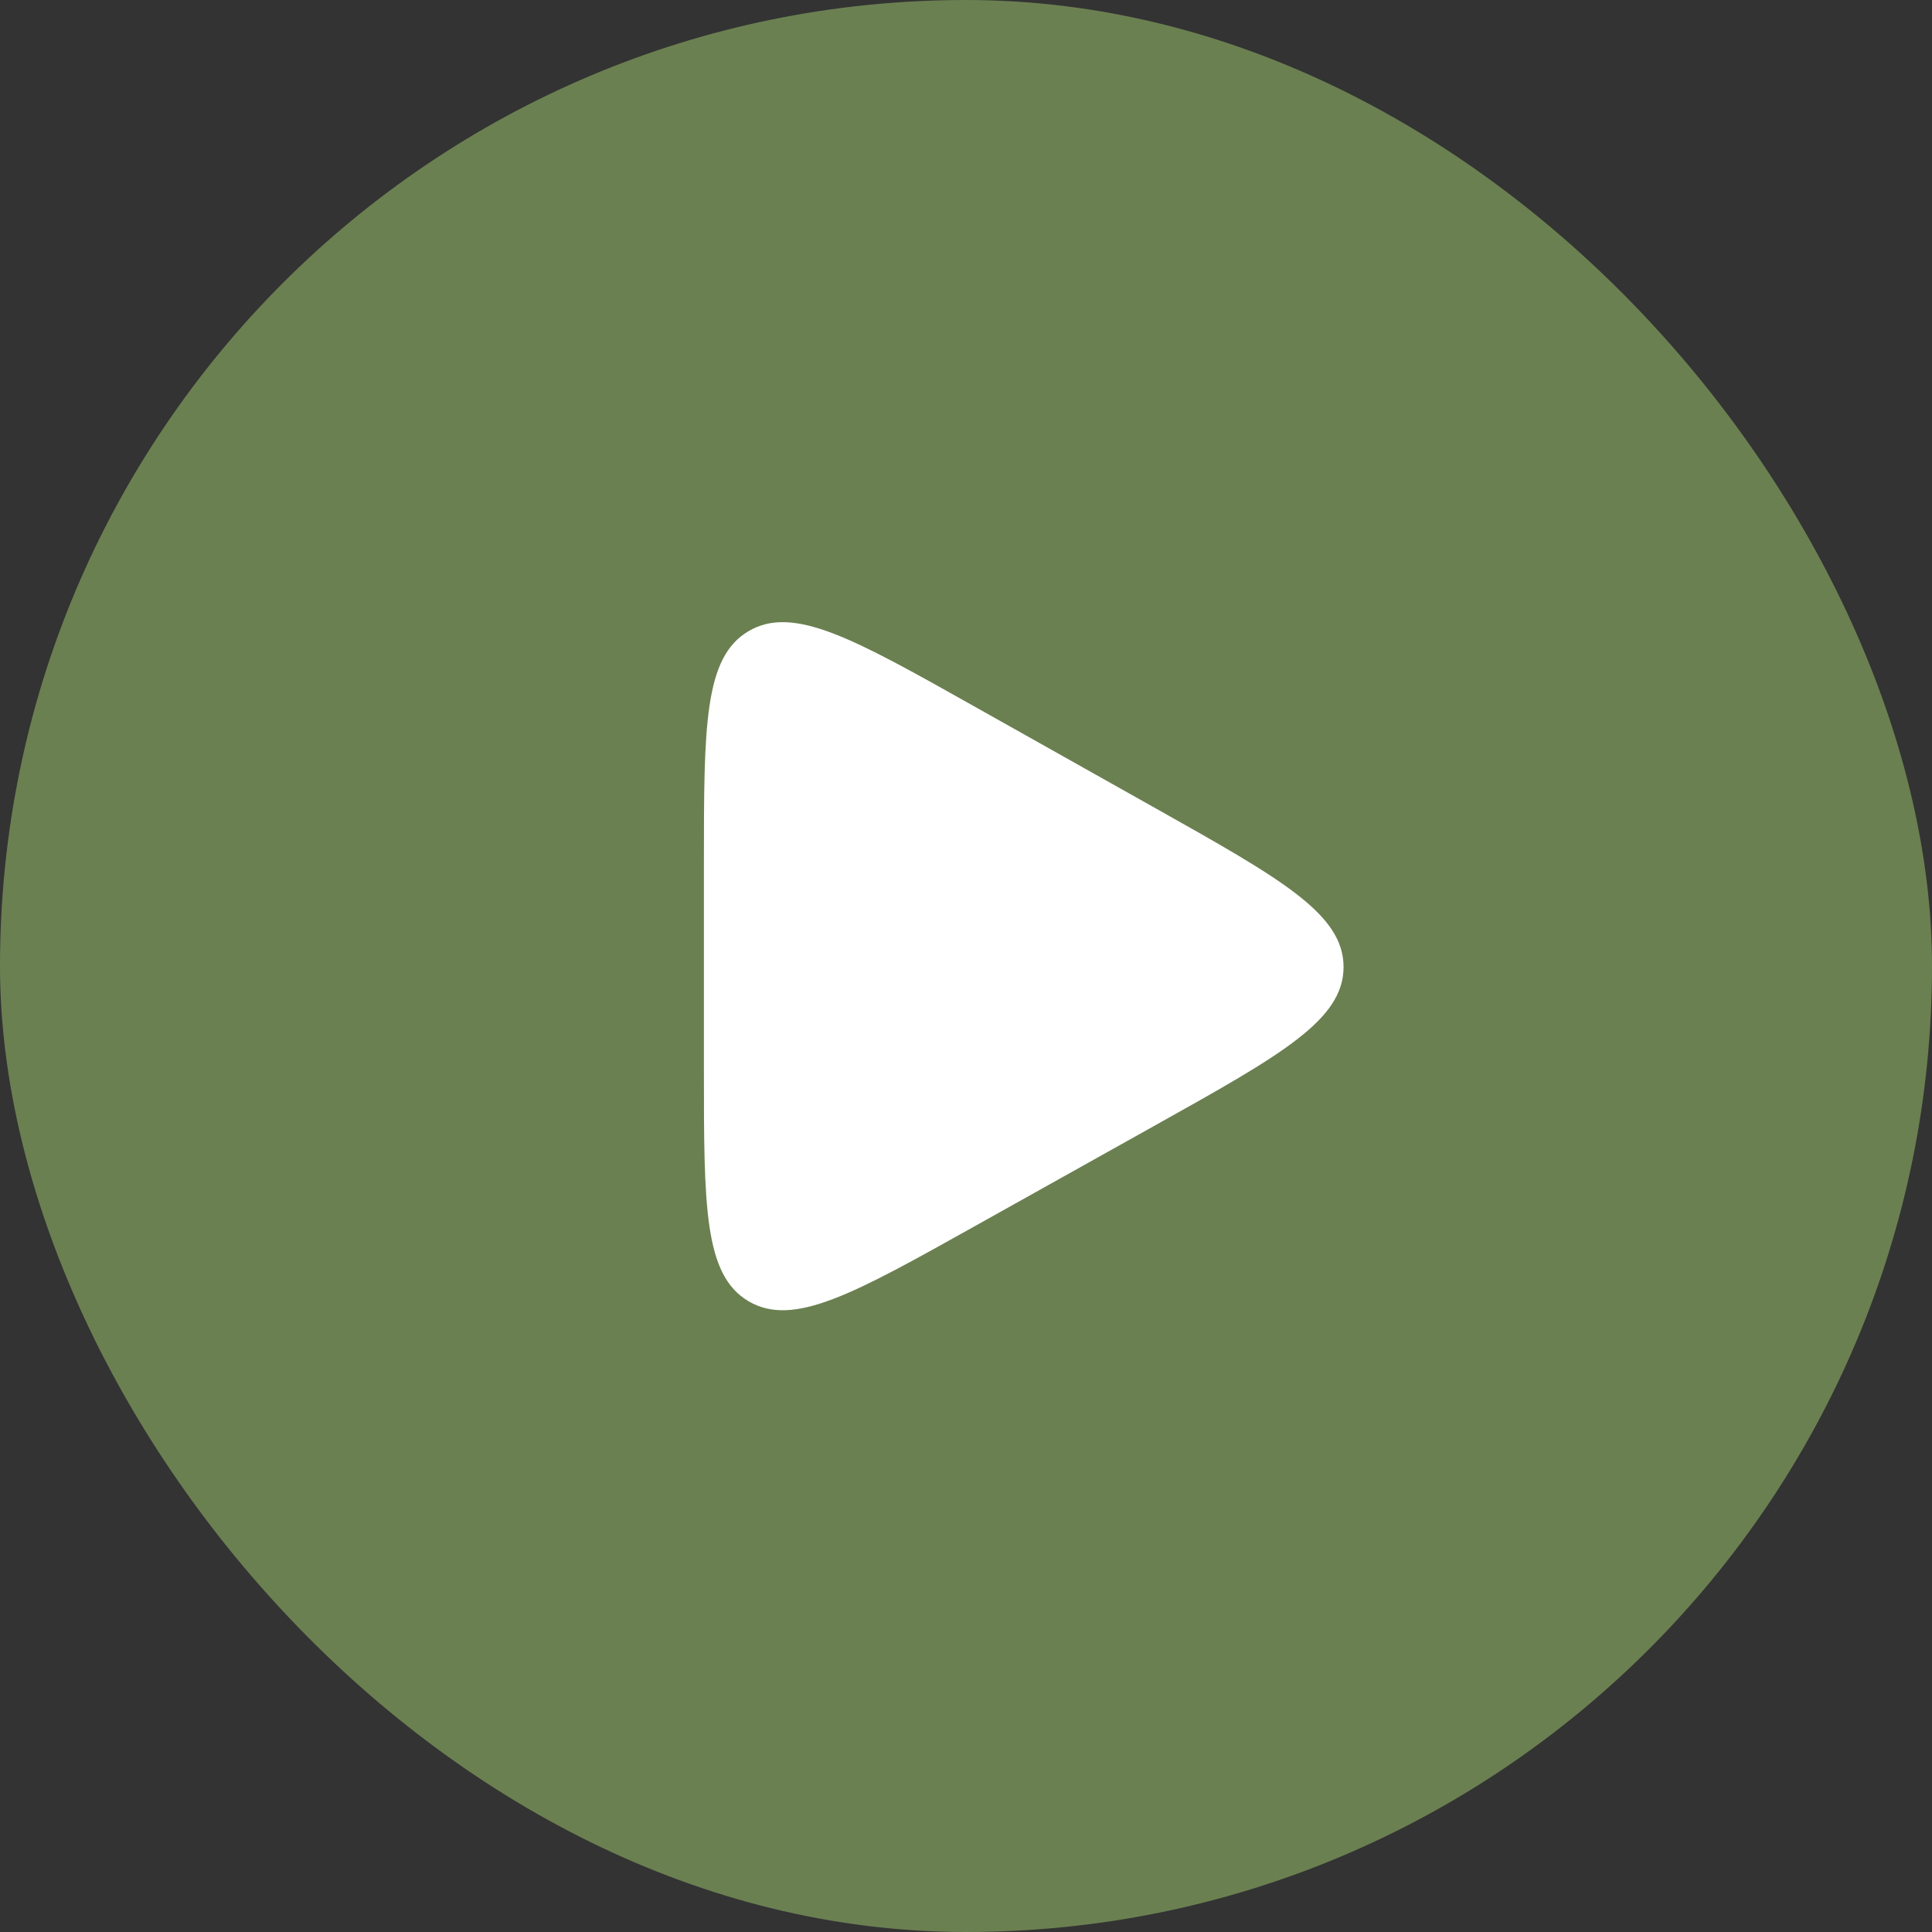
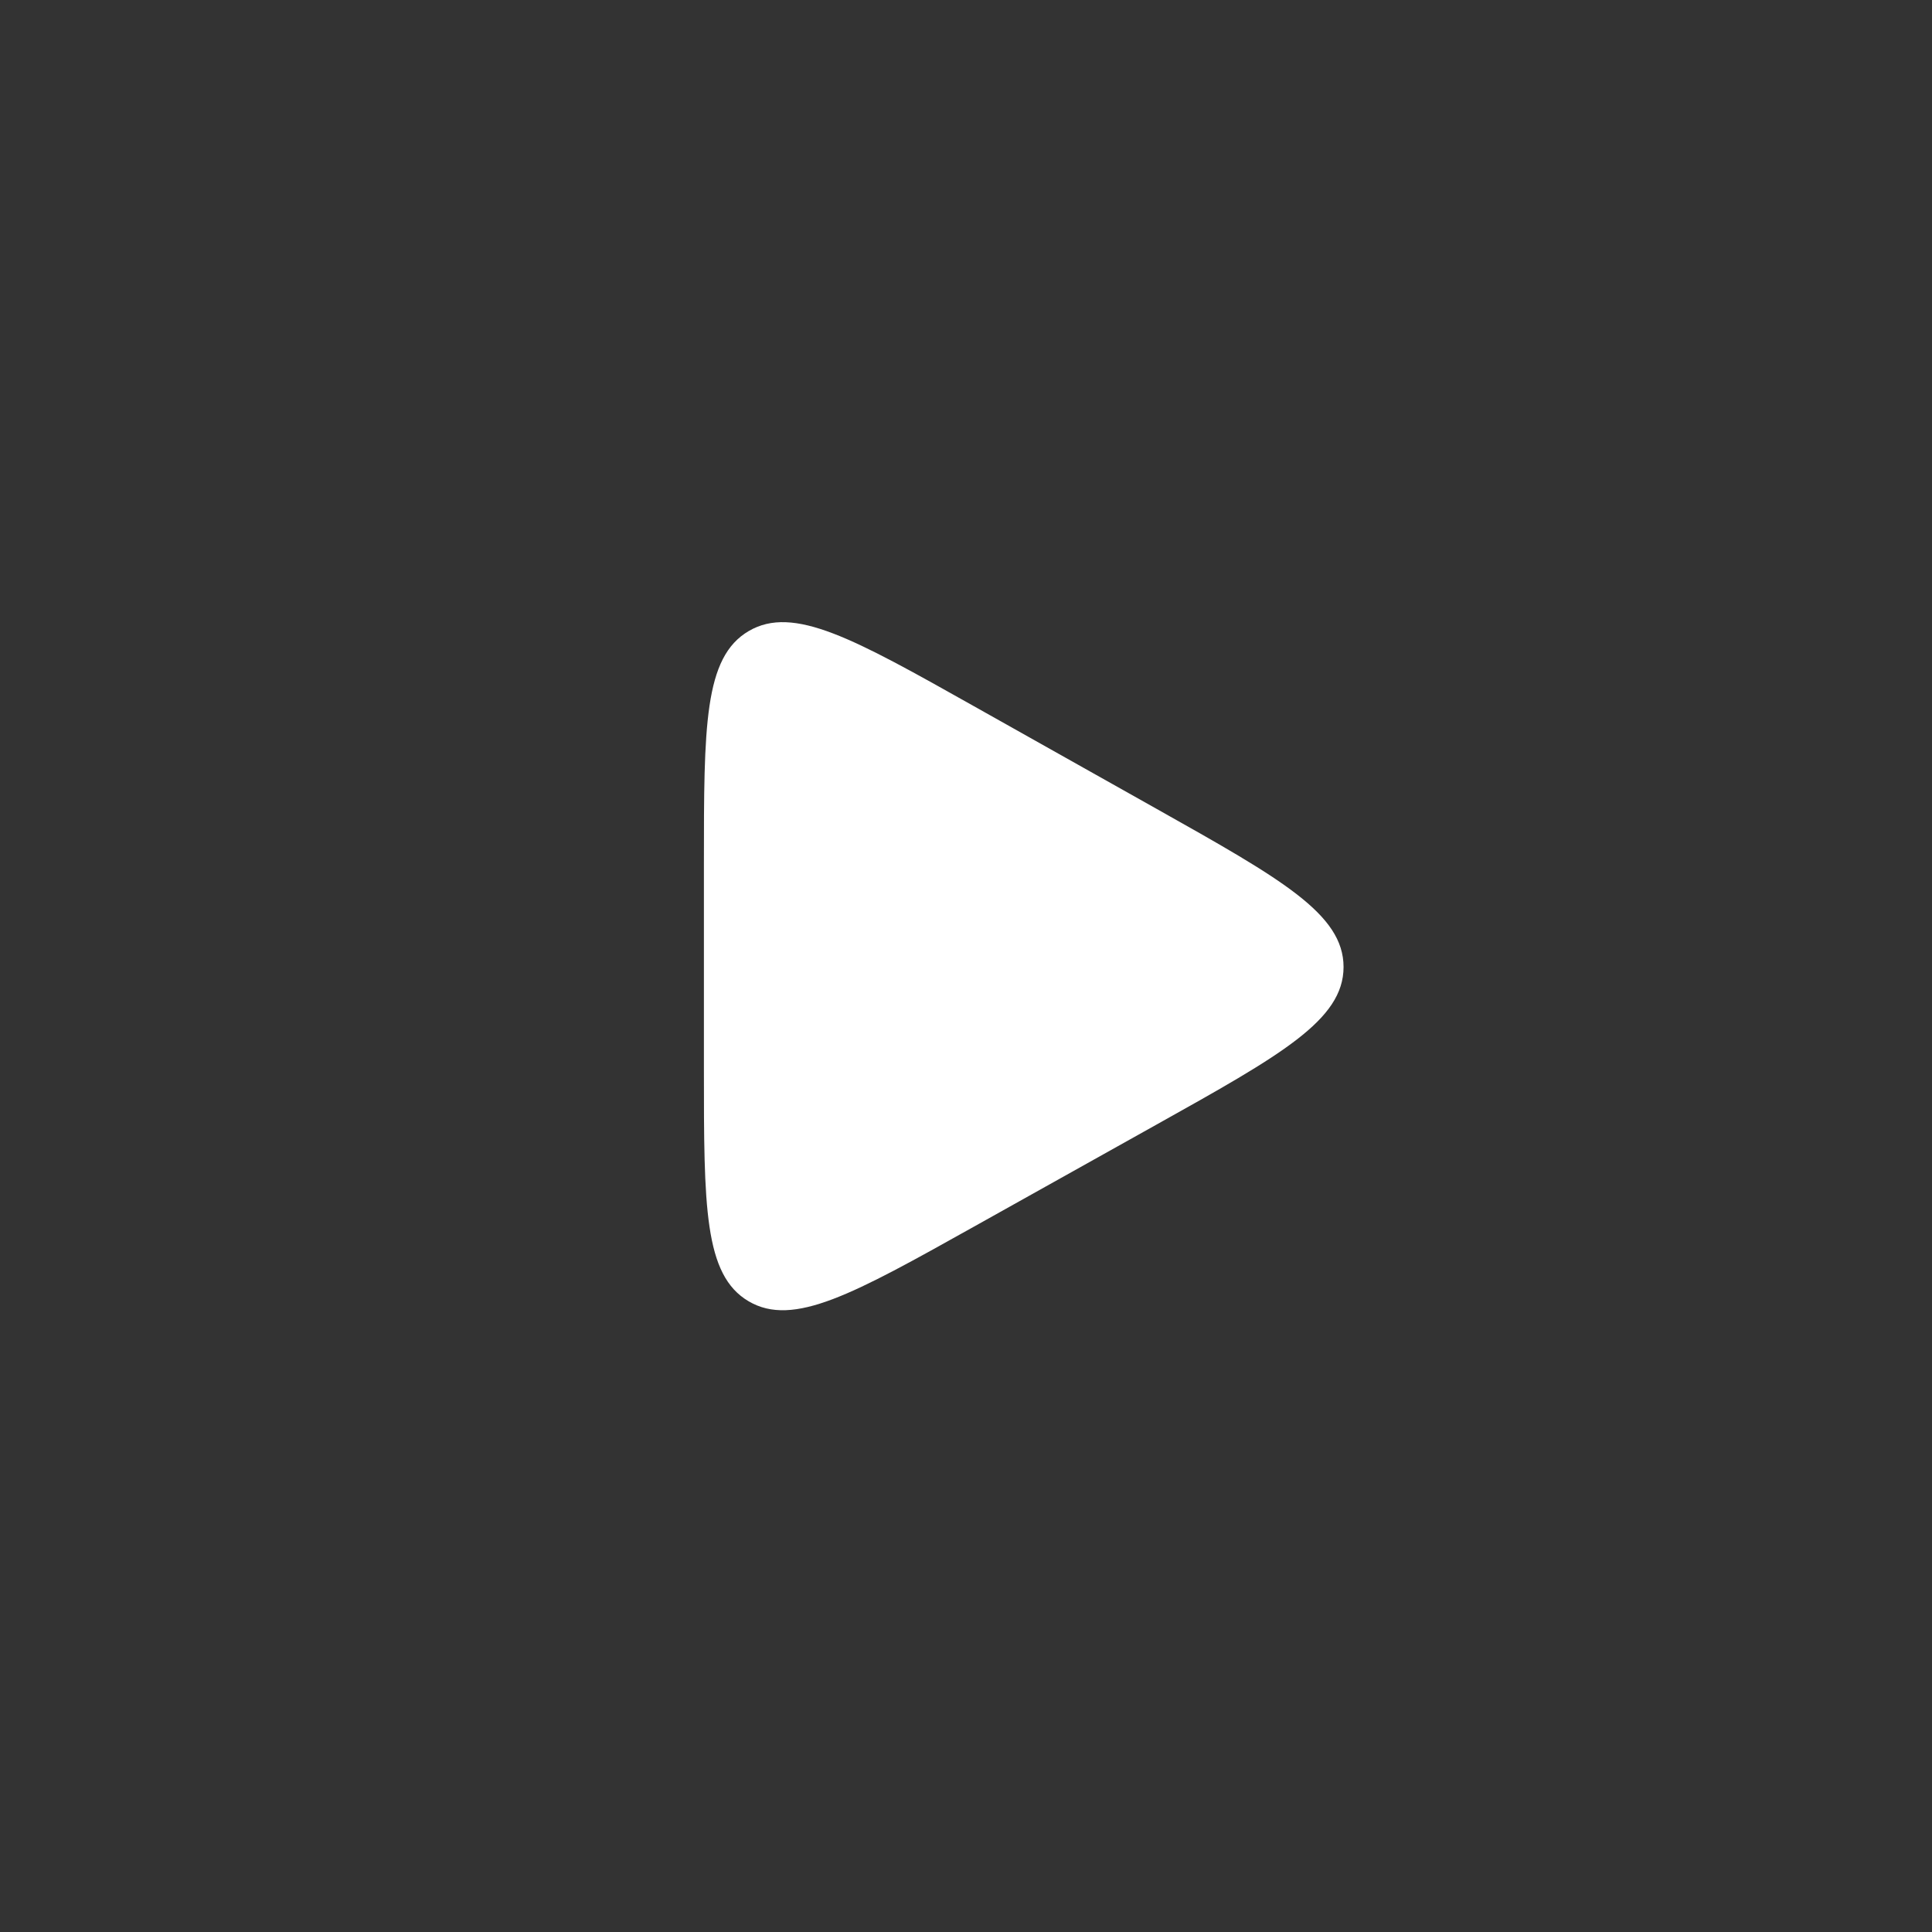
<svg xmlns="http://www.w3.org/2000/svg" width="64" height="64" viewBox="0 0 64 64" fill="none">
  <rect x="0" y="0" width="64" height="64" fill="#333333" stroke="none" />
-   <rect width="64" height="64" rx="32" fill="#6B8051" />
  <path d="M23.318 35.406V28.622C23.318 24.056 23.318 21.773 24.803 20.904C26.288 20.036 28.278 21.154 32.258 23.391L38.311 26.793L38.311 26.793C42.443 29.116 44.509 30.277 44.507 32.035C44.505 33.792 42.436 34.949 38.298 37.261L32.246 40.644C28.27 42.866 26.282 43.977 24.8 43.107C23.318 42.238 23.318 39.961 23.318 35.406Z" fill="white" />
</svg>